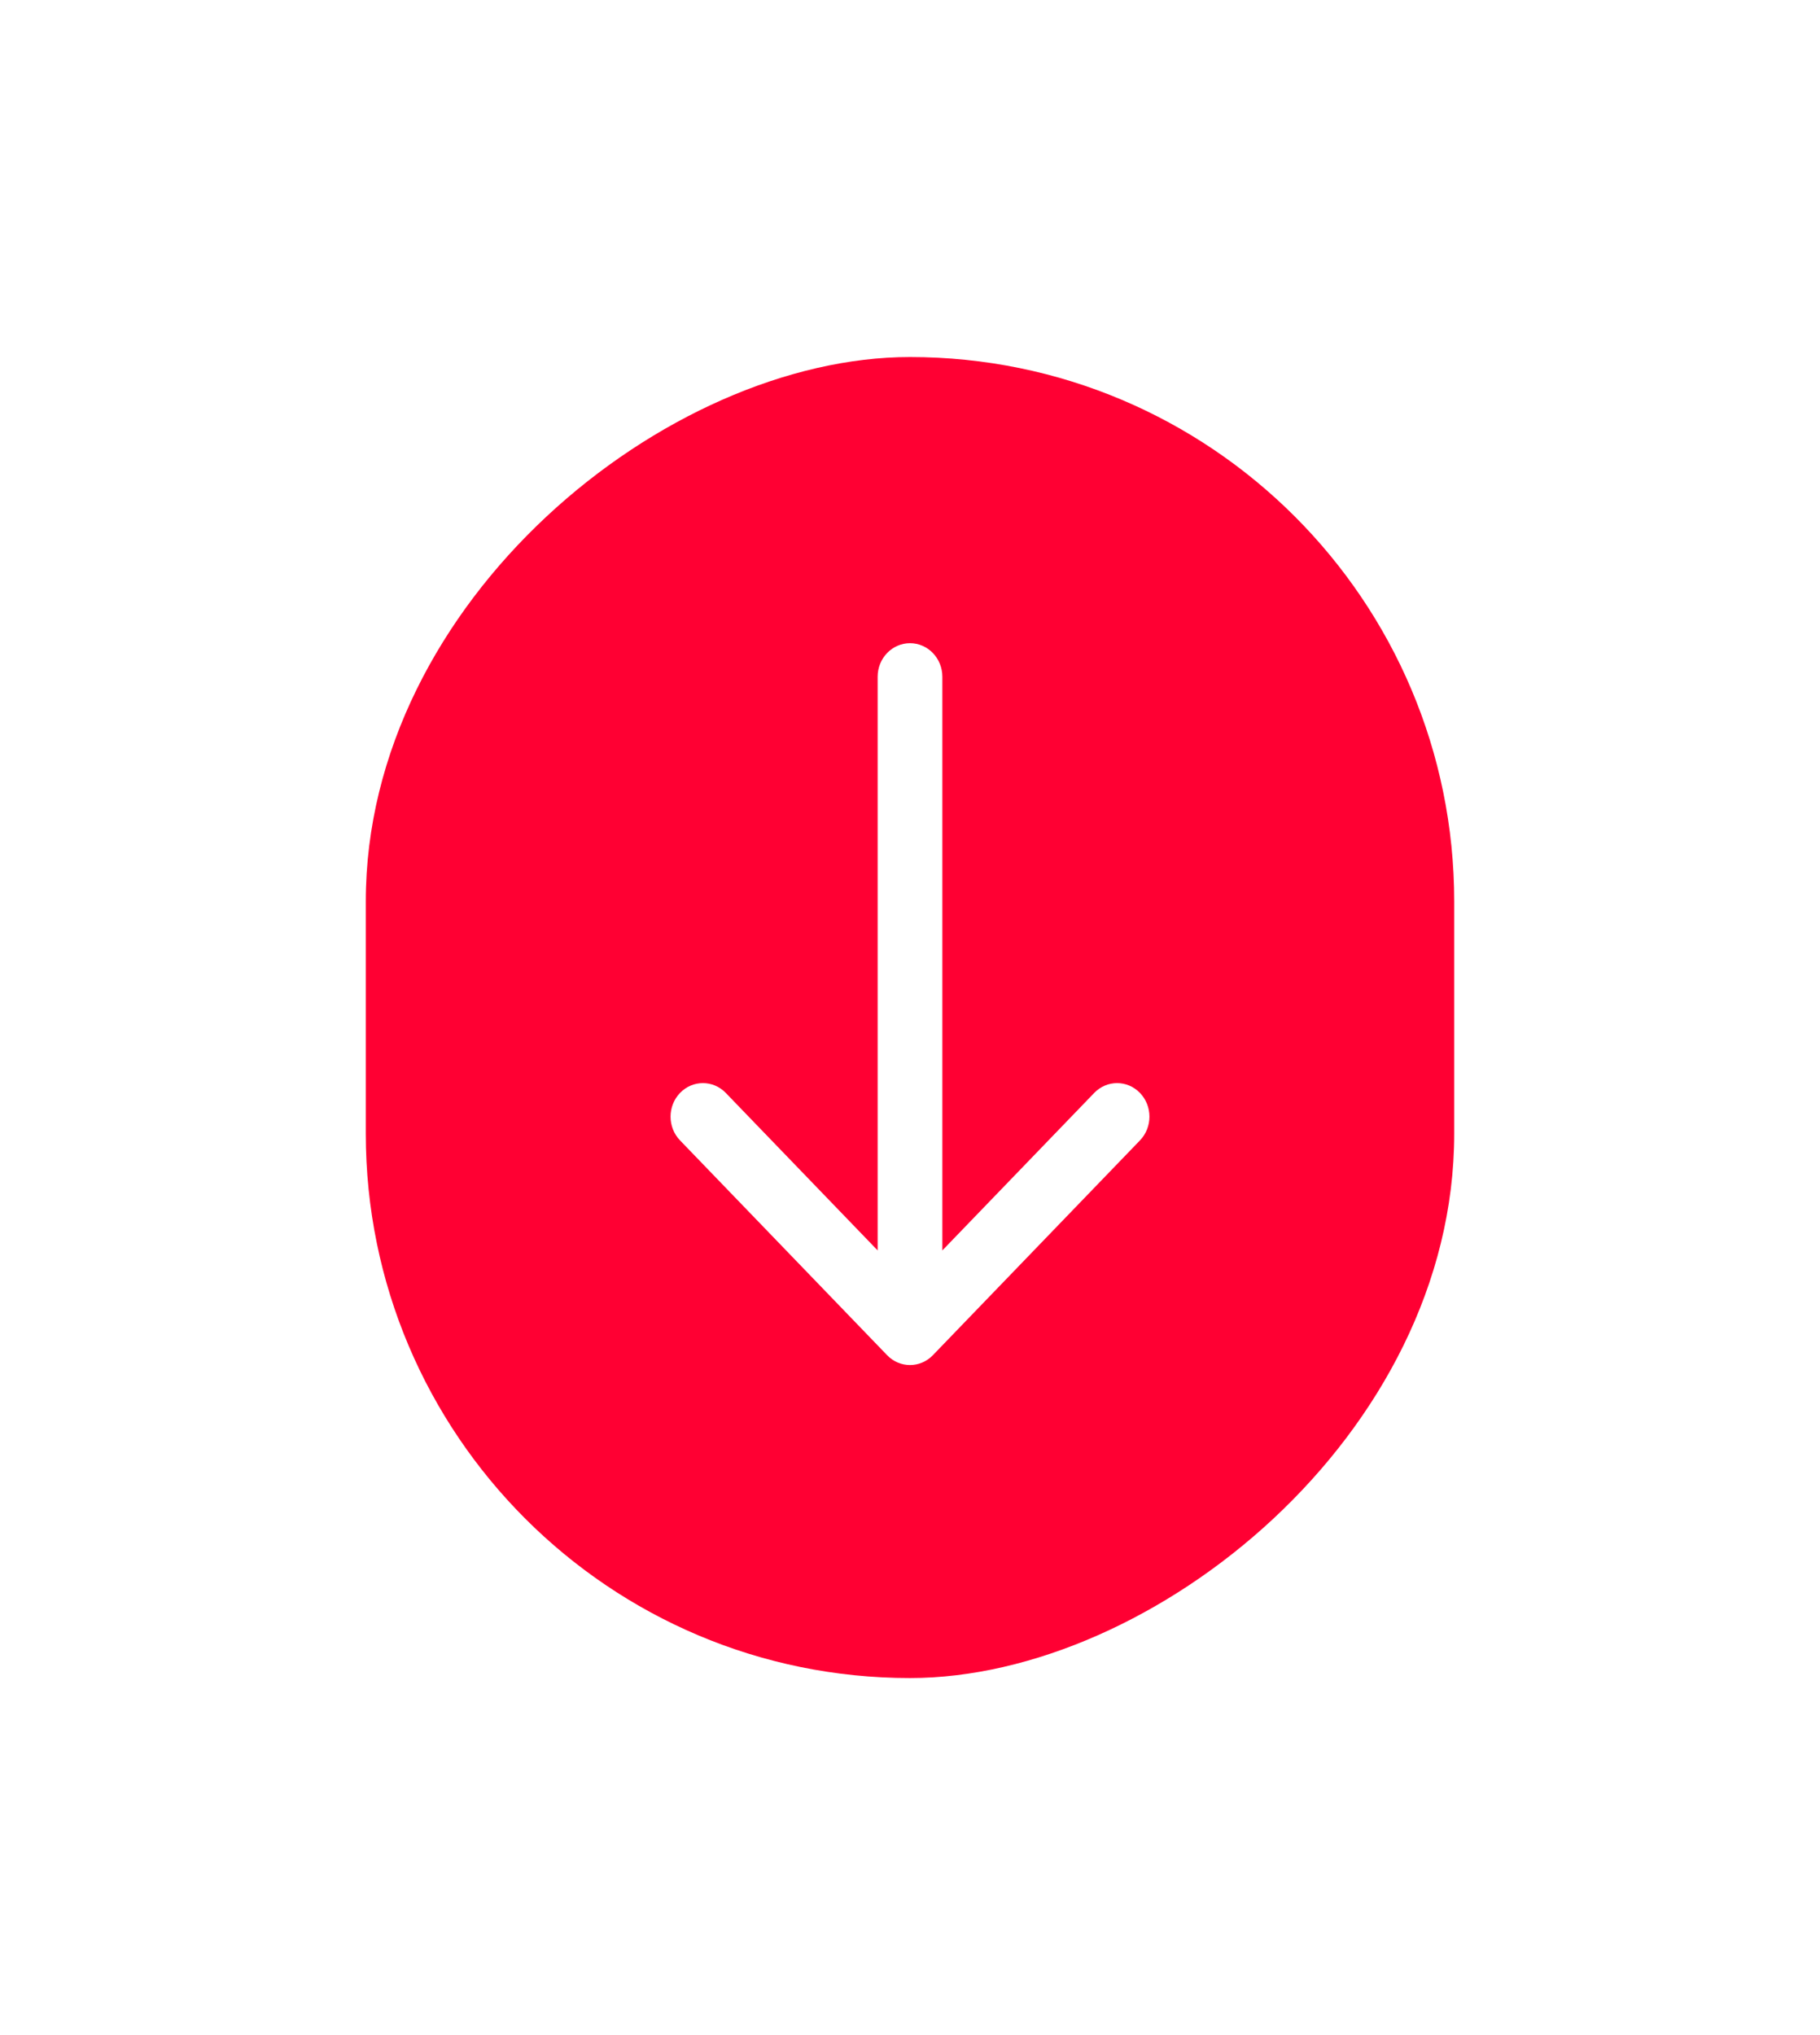
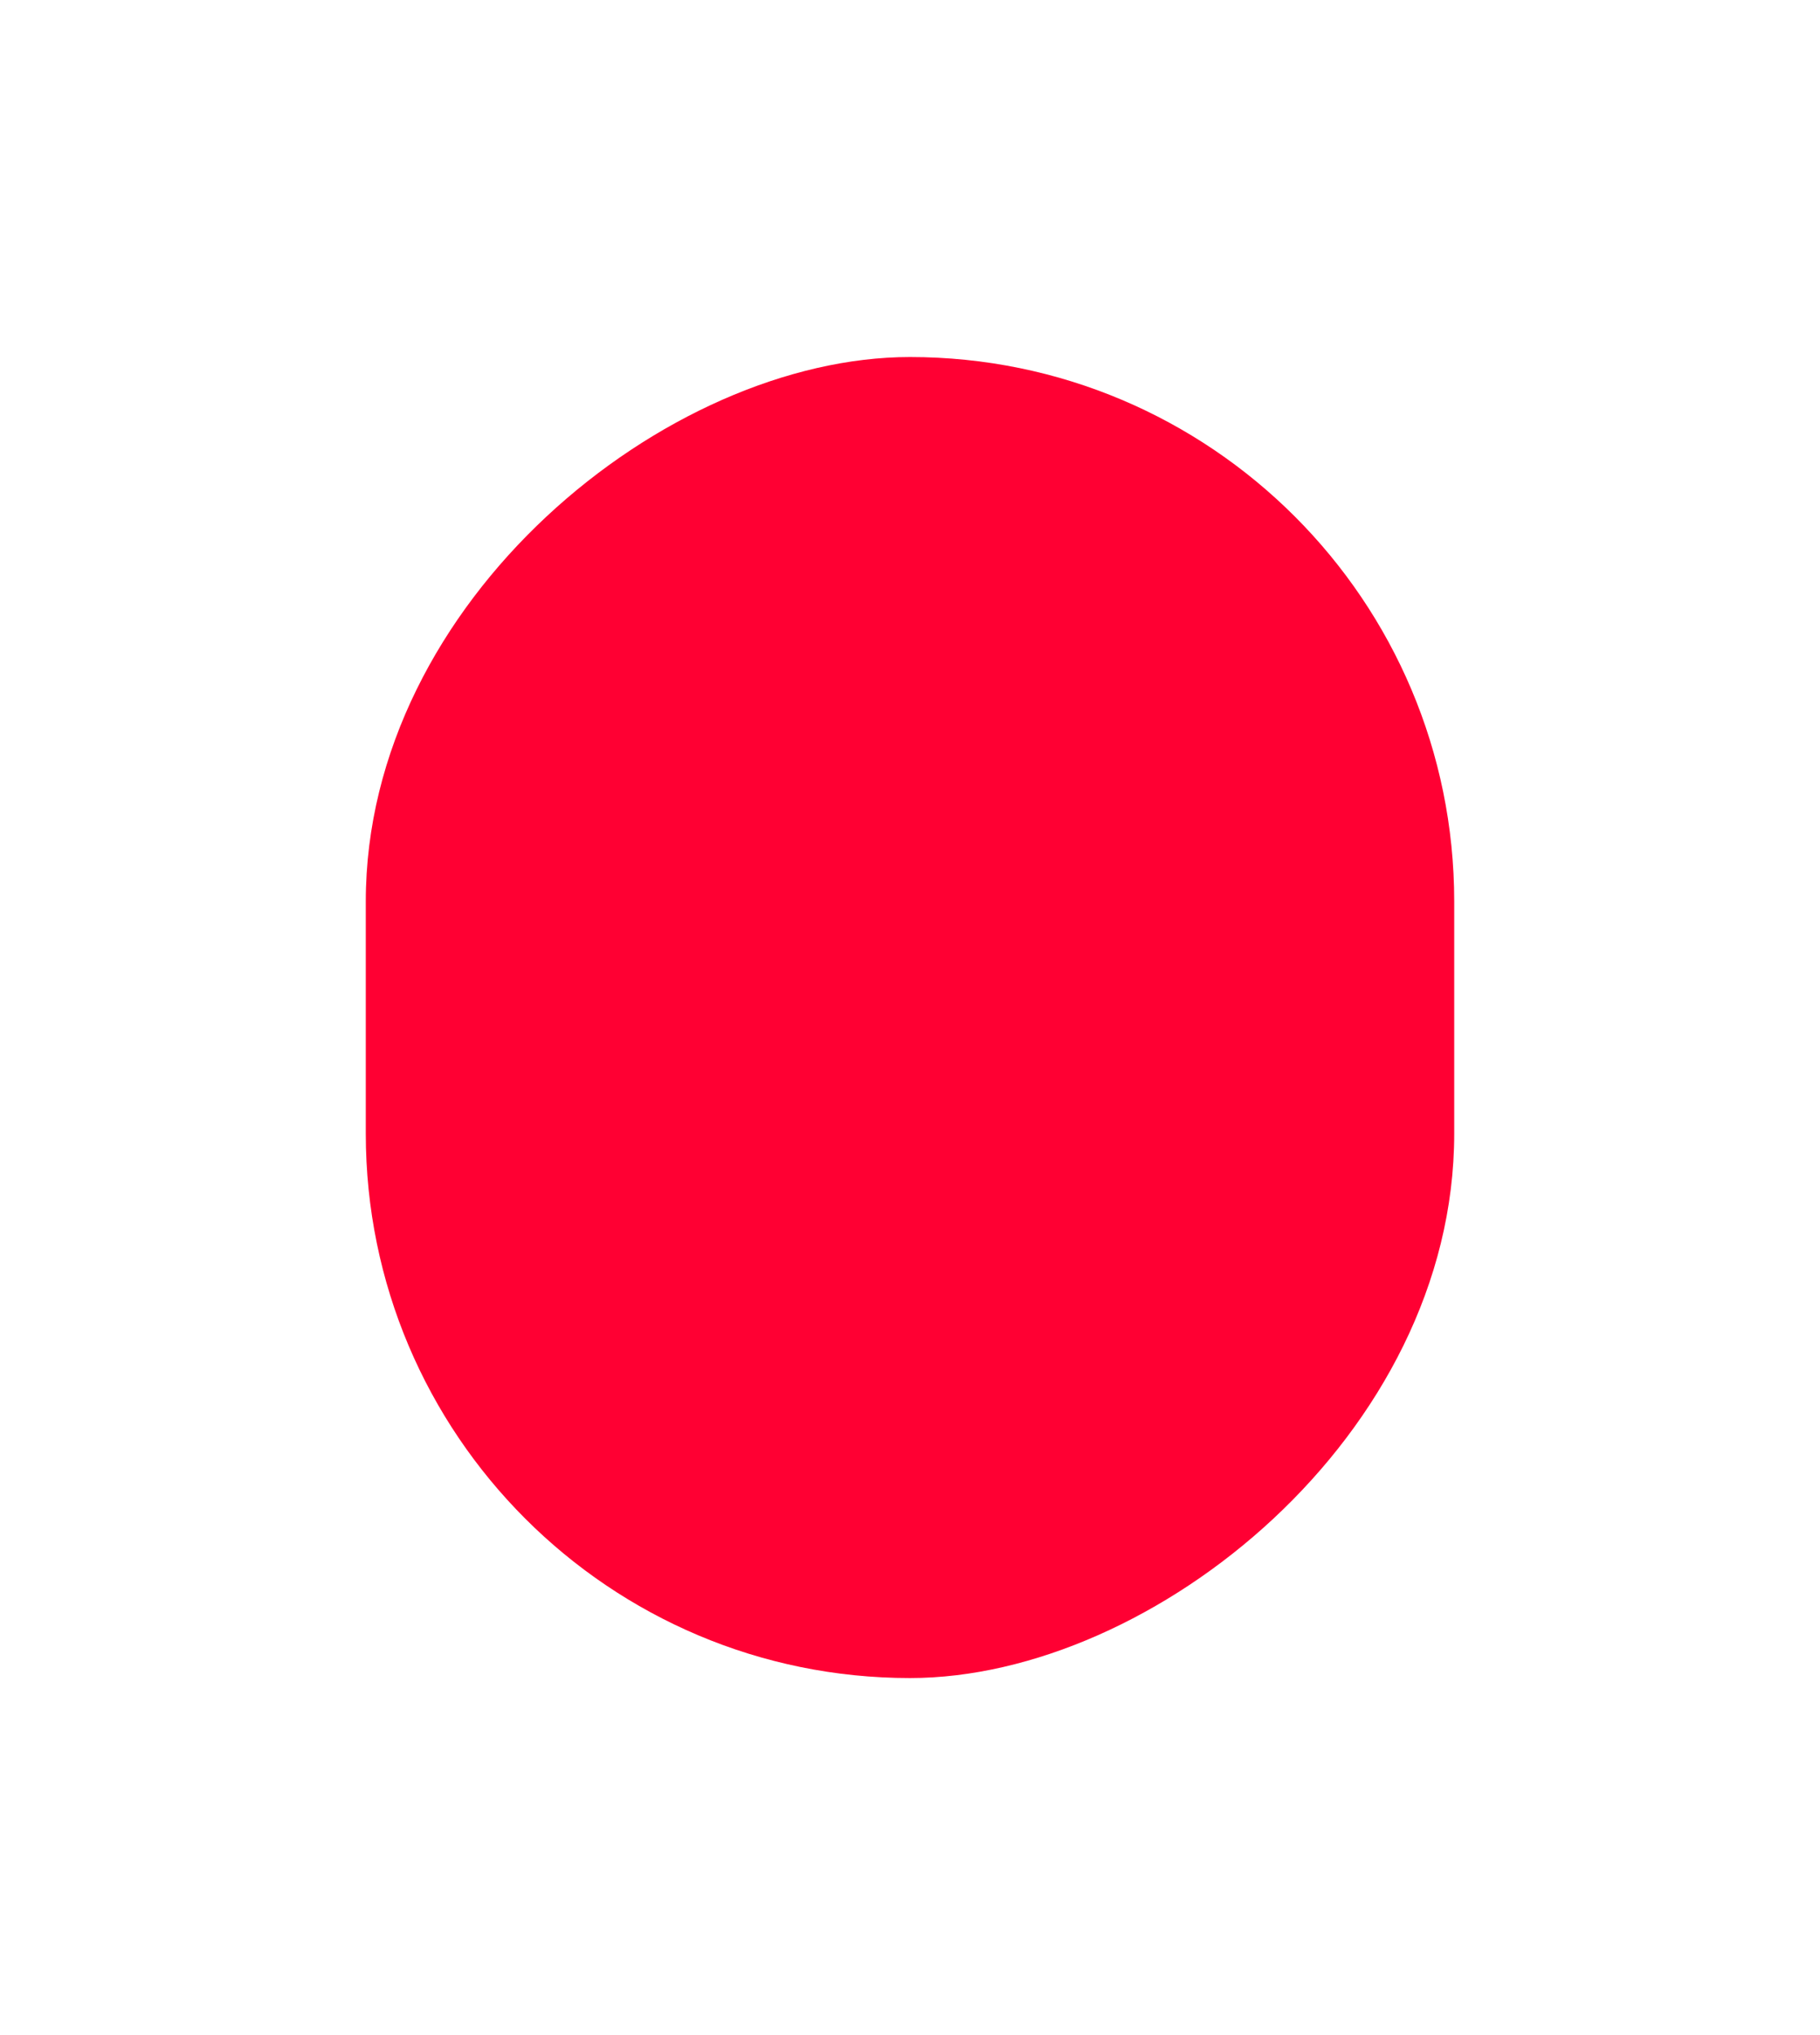
<svg xmlns="http://www.w3.org/2000/svg" width="102" height="114" viewBox="0 0 102 114" fill="none">
  <g filter="url(#filter0_d_2109_922)">
    <rect x="81.5" y="17" width="74" height="61" rx="30.5" transform="rotate(90 81.5 17)" fill="#FF0033" />
  </g>
  <g clip-path="url(#clip0_2109_922)">
-     <path d="M52.282 75.915L63.888 63.882C64.596 63.148 64.596 61.957 63.888 61.223C63.18 60.489 62.032 60.489 61.324 61.223L52.813 70.046L52.813 37.91C52.813 36.872 52.001 36.03 51 36.03C49.999 36.03 49.187 36.872 49.187 37.91L49.187 70.046L40.676 61.223C39.968 60.489 38.82 60.489 38.112 61.223C37.758 61.59 37.581 62.072 37.581 62.553C37.581 63.034 37.758 63.515 38.112 63.882L49.718 75.915C50.426 76.649 51.574 76.649 52.282 75.915Z" fill="white" />
-   </g>
+     </g>
  <defs>
    <filter id="filter0_d_2109_922" x="0.5" y="0" width="101" height="114" filterUnits="userSpaceOnUse" color-interpolation-filters="sRGB">
      <feFlood flood-opacity="0" result="BackgroundImageFix" />
      <feColorMatrix in="SourceAlpha" type="matrix" values="0 0 0 0 0 0 0 0 0 0 0 0 0 0 0 0 0 0 127 0" result="hardAlpha" />
      <feOffset dy="3" />
      <feGaussianBlur stdDeviation="10" />
      <feColorMatrix type="matrix" values="0 0 0 0 1 0 0 0 0 0 0 0 0 0 0.2 0 0 0 0.6 0" />
      <feBlend mode="normal" in2="BackgroundImageFix" result="effect1_dropShadow_2109_922" />
      <feBlend mode="normal" in="SourceGraphic" in2="effect1_dropShadow_2109_922" result="shape" />
    </filter>
    <clipPath id="clip0_2109_922">
      <rect width="40.435" height="39" fill="white" transform="translate(70.5 36.03) rotate(90)" />
    </clipPath>
  </defs>
</svg>